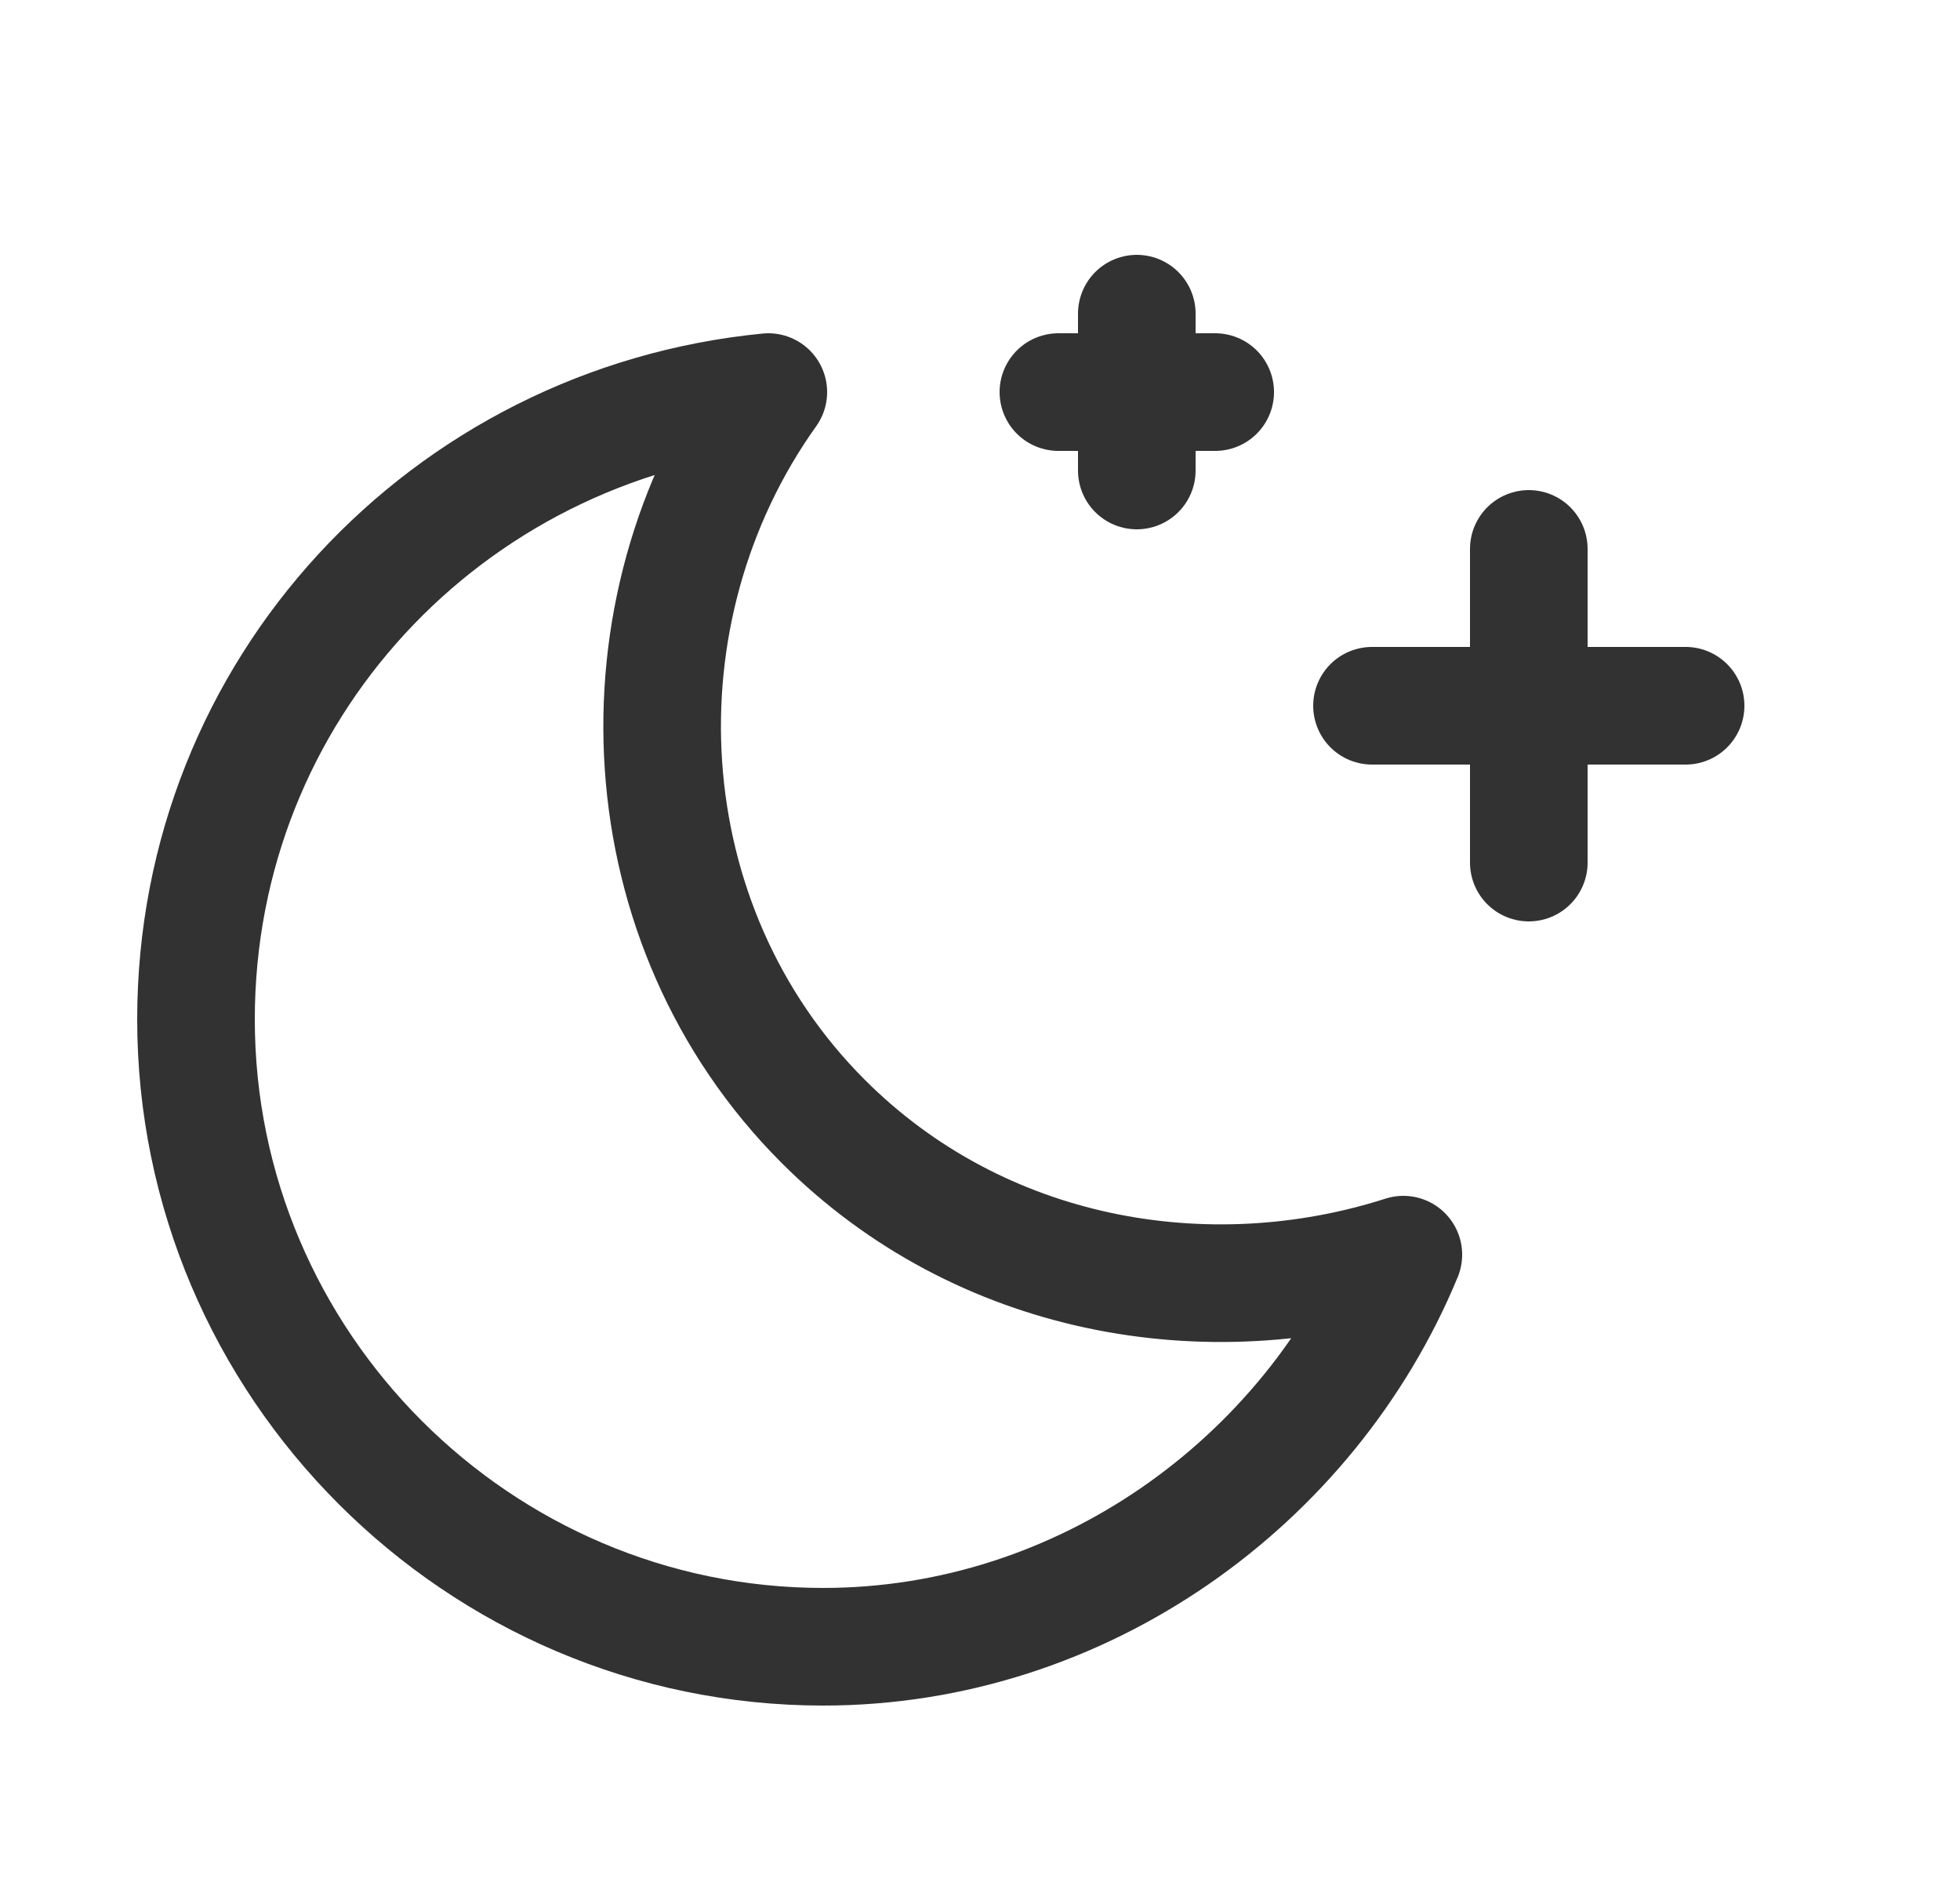
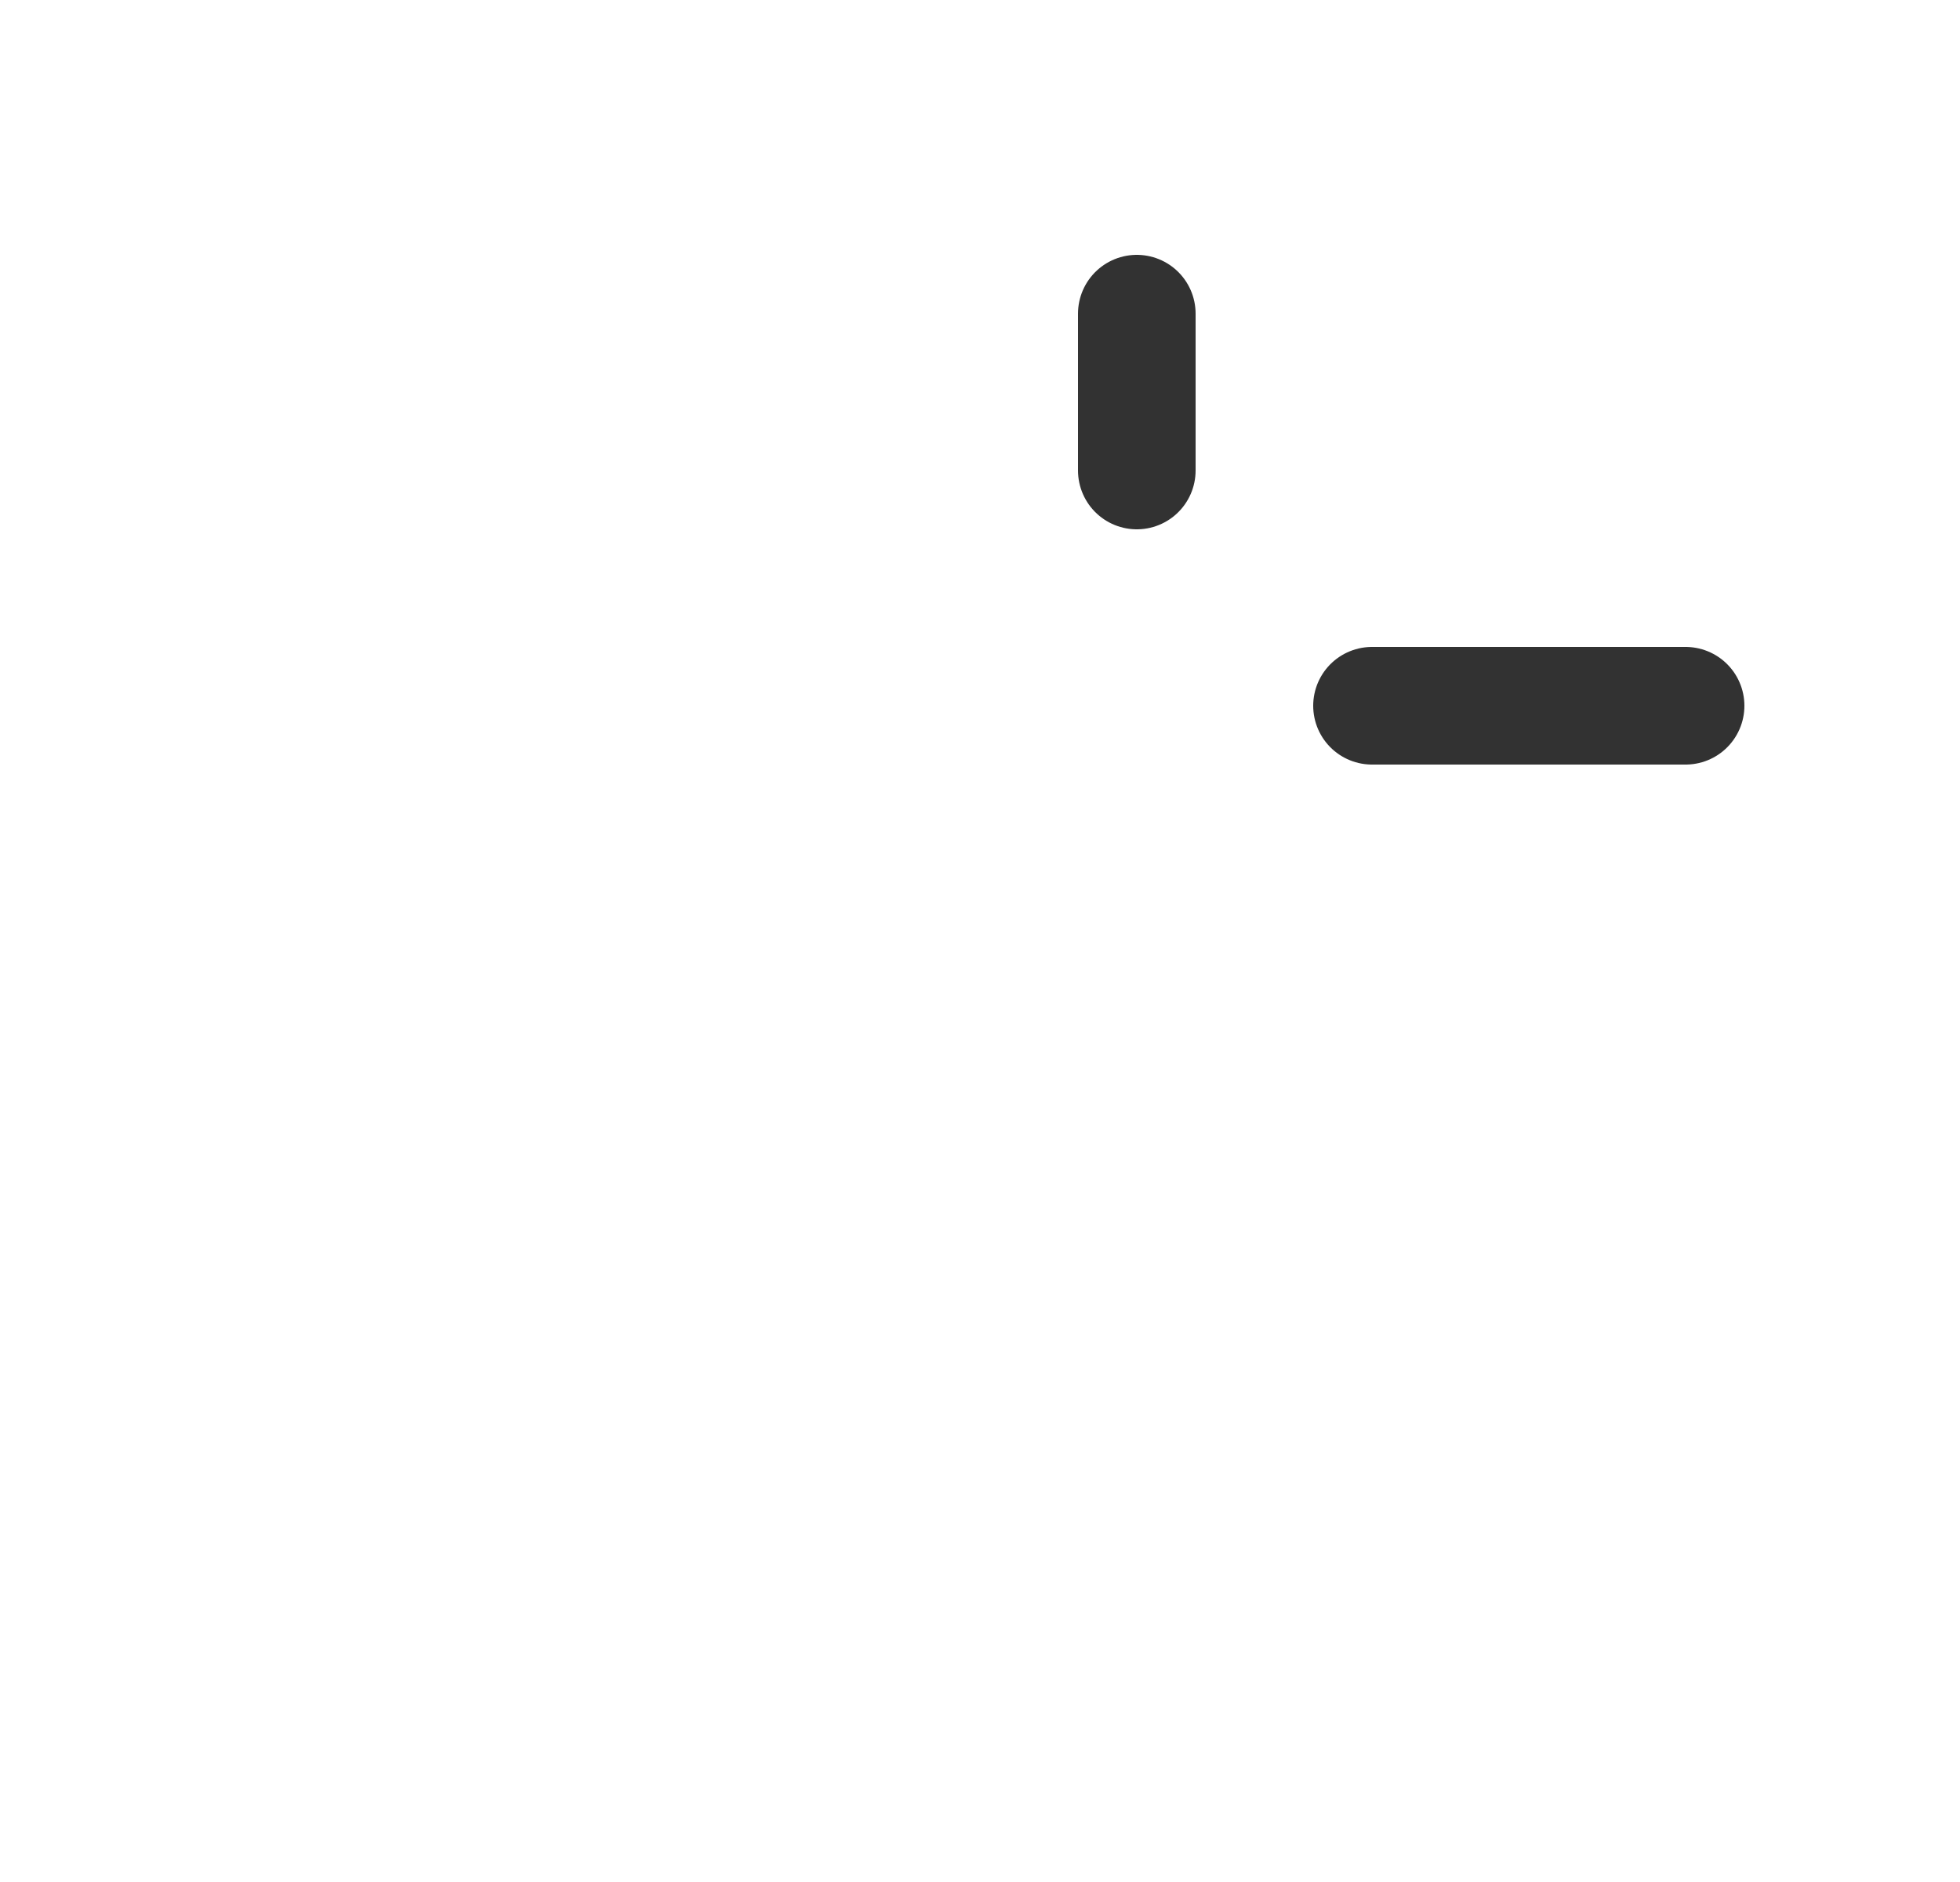
<svg xmlns="http://www.w3.org/2000/svg" width="25" height="24" viewBox="0 0 25 24" fill="none">
  <g id="Group">
    <g id="Group_2">
      <path id="Path" d="M14.5 6V4" stroke="#323232" stroke-width="1.5" stroke-linecap="round" stroke-linejoin="round" />
-       <path id="Path_2" d="M13.5 5H15.5" stroke="#323232" stroke-width="1.5" stroke-linecap="round" stroke-linejoin="round" />
-       <path id="Path_3" d="M19.5 7V11" stroke="#323232" stroke-width="1.5" stroke-linecap="round" stroke-linejoin="round" />
      <path id="Path_4" d="M21.5 9H17.5" stroke="#323232" stroke-width="1.5" stroke-linecap="round" stroke-linejoin="round" />
-       <path id="Path_5" fill-rule="evenodd" clip-rule="evenodd" d="M17.9 16C15.4 16.8 12.5 16.3 10.5 14.3C8 11.8 7.8 7.8 9.8 5C5.7 5.4 2.5 8.8 2.5 13C2.5 17.4 6.1 21 10.5 21C13.8 21 16.7 18.9 17.9 16Z" stroke="#323232" stroke-width="1.5" stroke-linecap="round" stroke-linejoin="round" />
    </g>
  </g>
</svg>